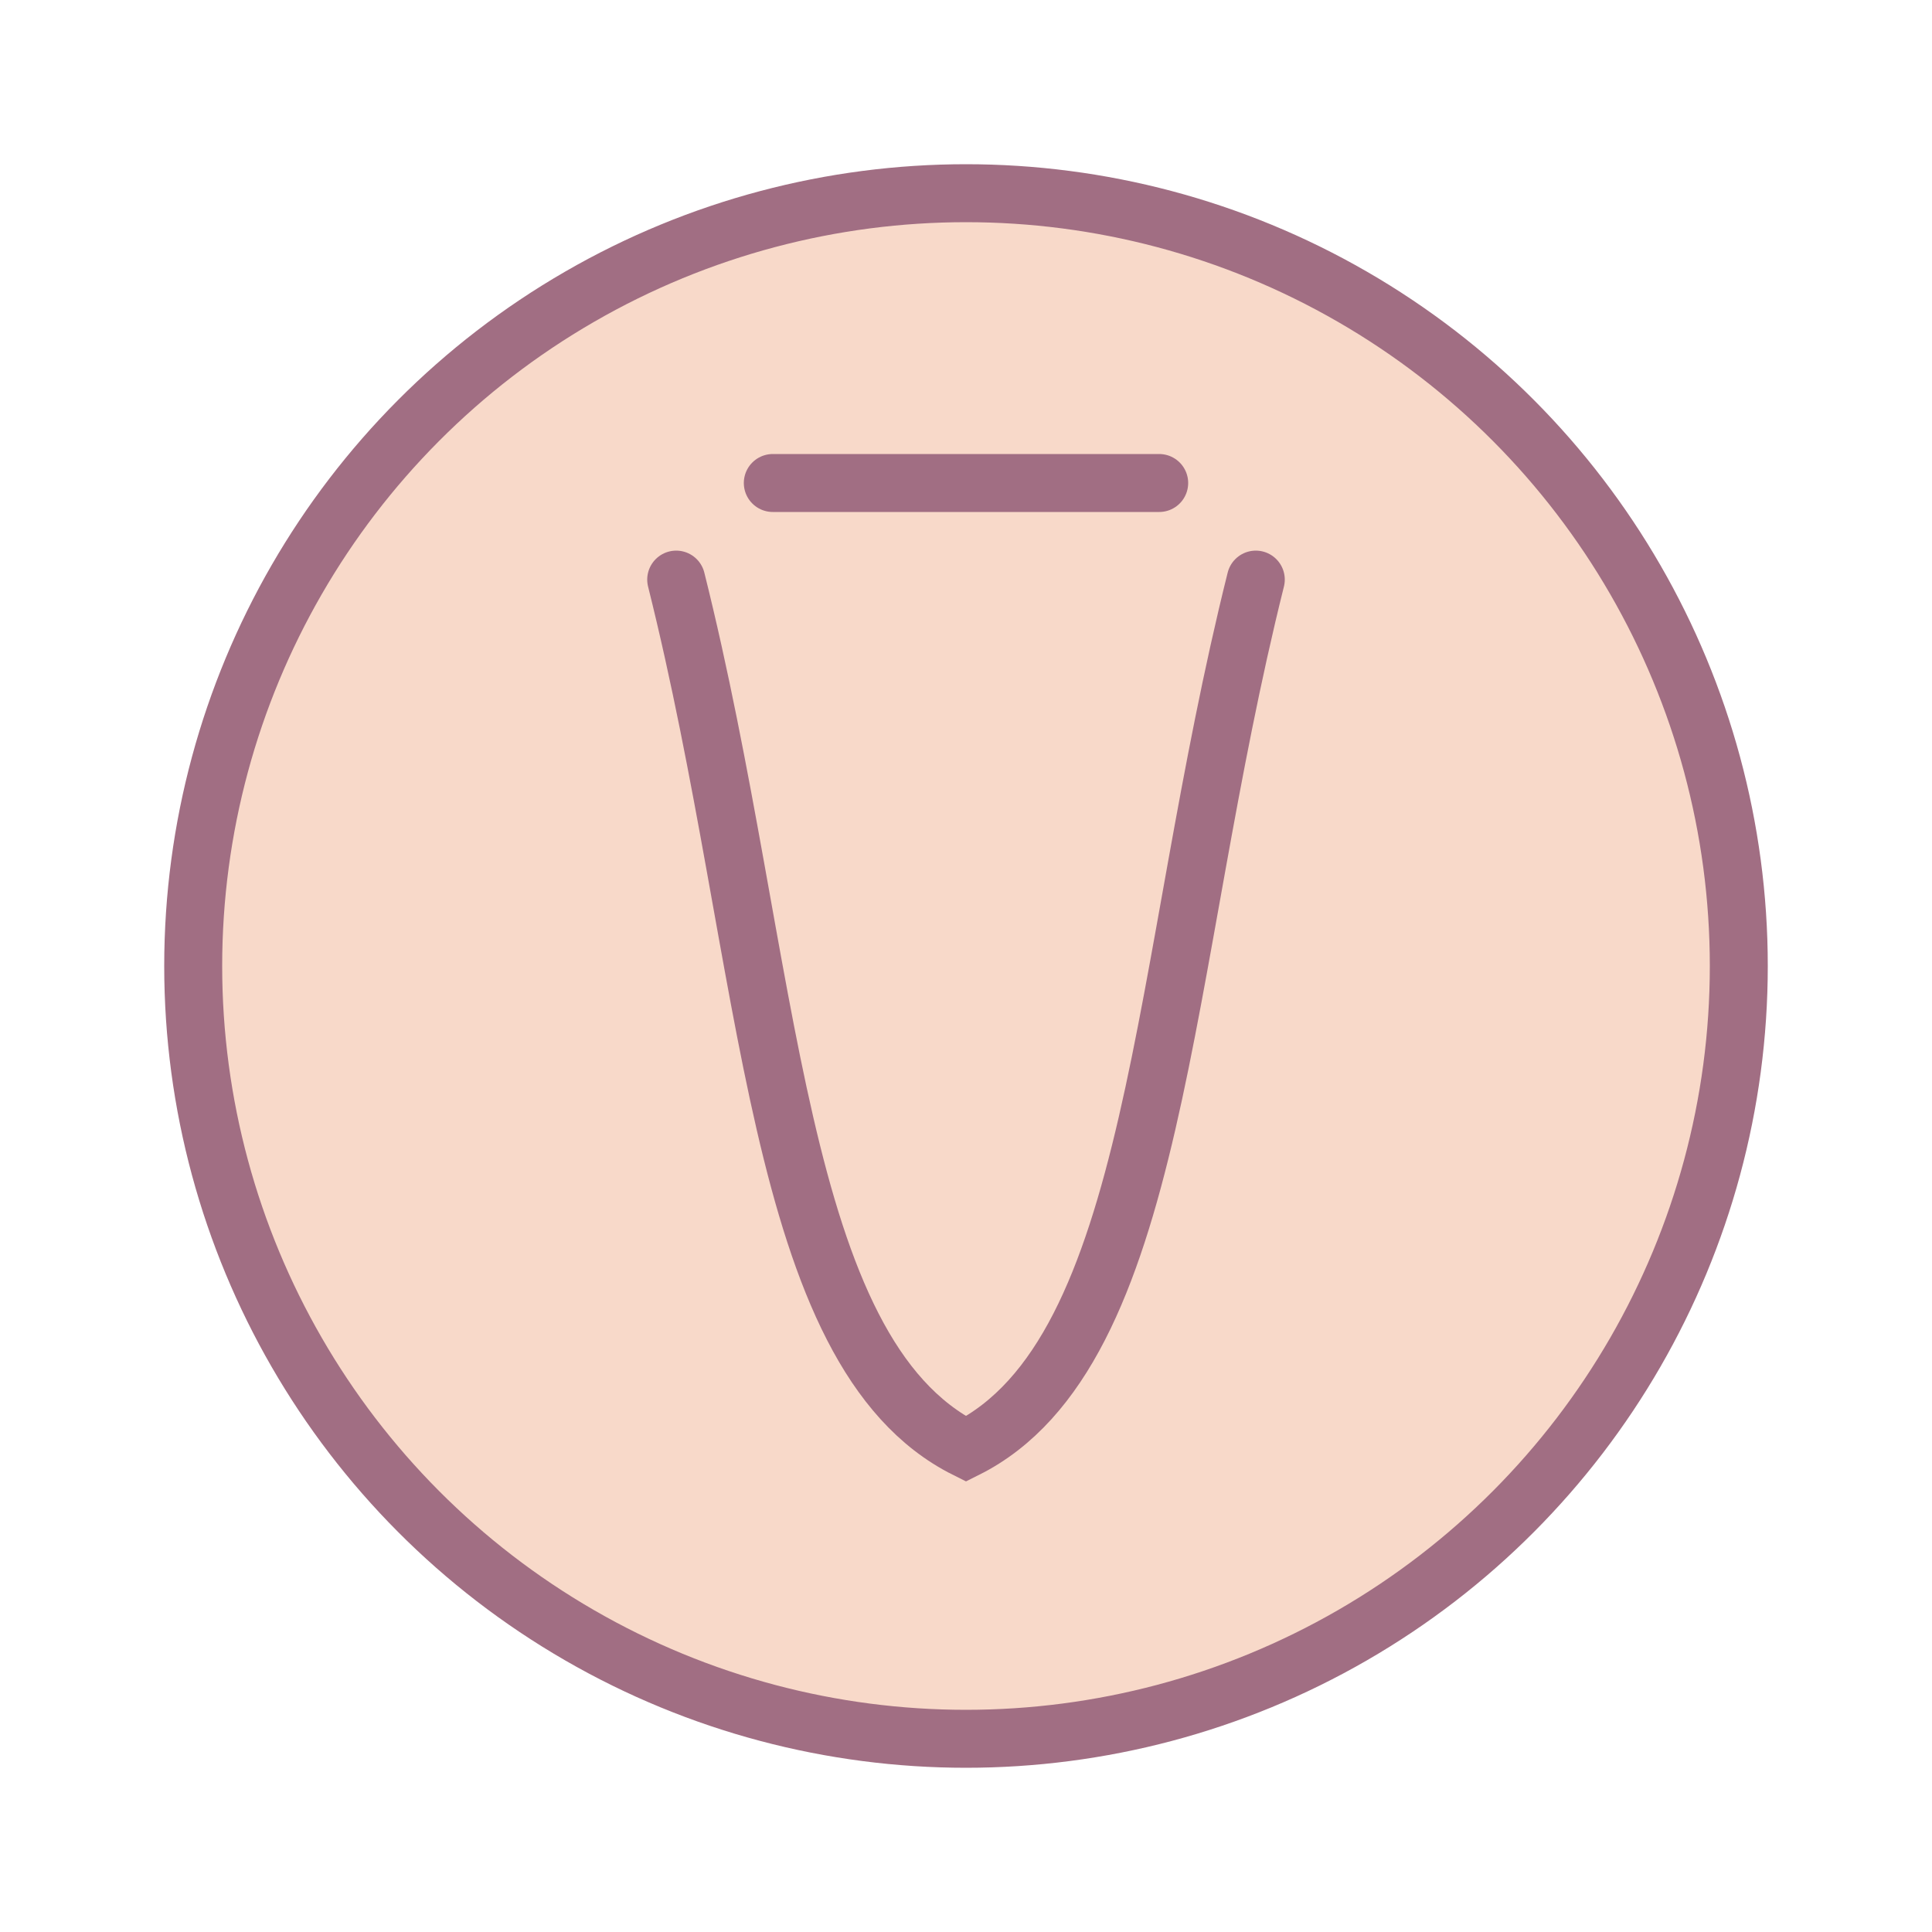
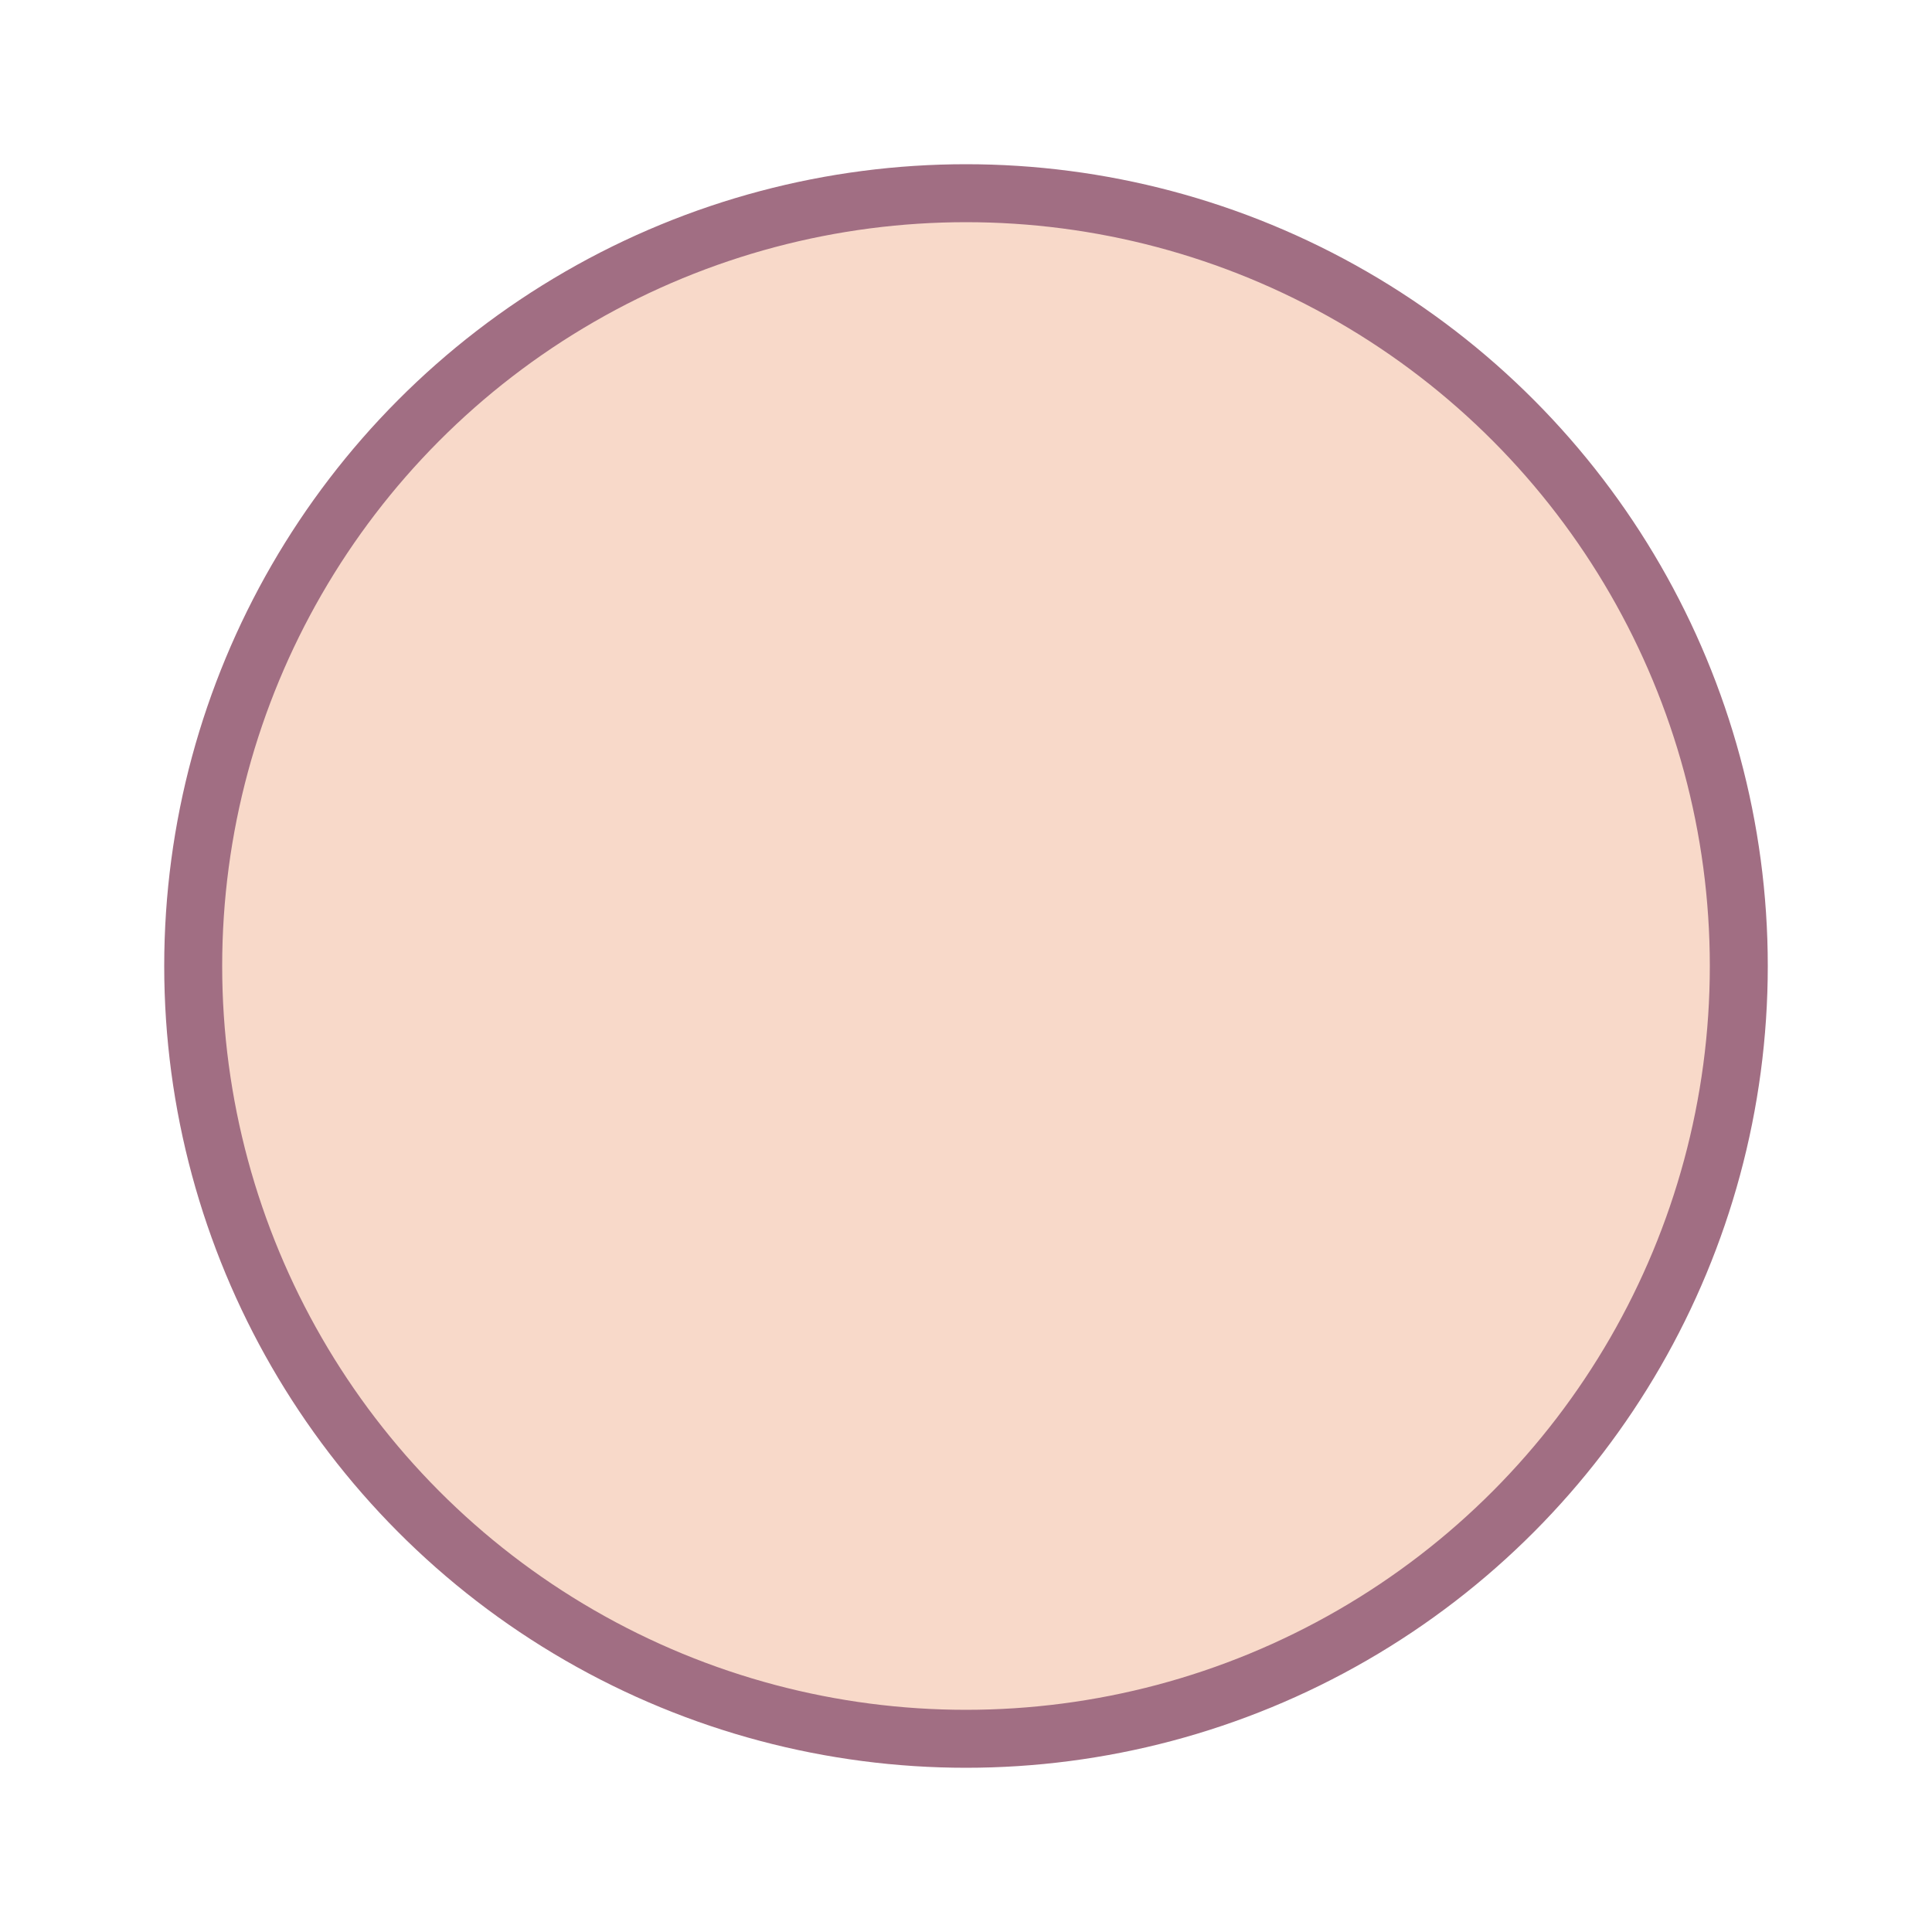
<svg xmlns="http://www.w3.org/2000/svg" viewBox="0 0 100 100">
  <style>path{fill:none;stroke:#a16e83;stroke-width:3px;stroke-linecap:round}</style>
  <circle cx="50" cy="50" r="40" style="fill:#f8d9c9;stroke:#a16e83;stroke-width:3px" />
-   <path d="M35 30c5 20 5 40 15 45 10-5 10-25 15-45M40 25h20" />
</svg>